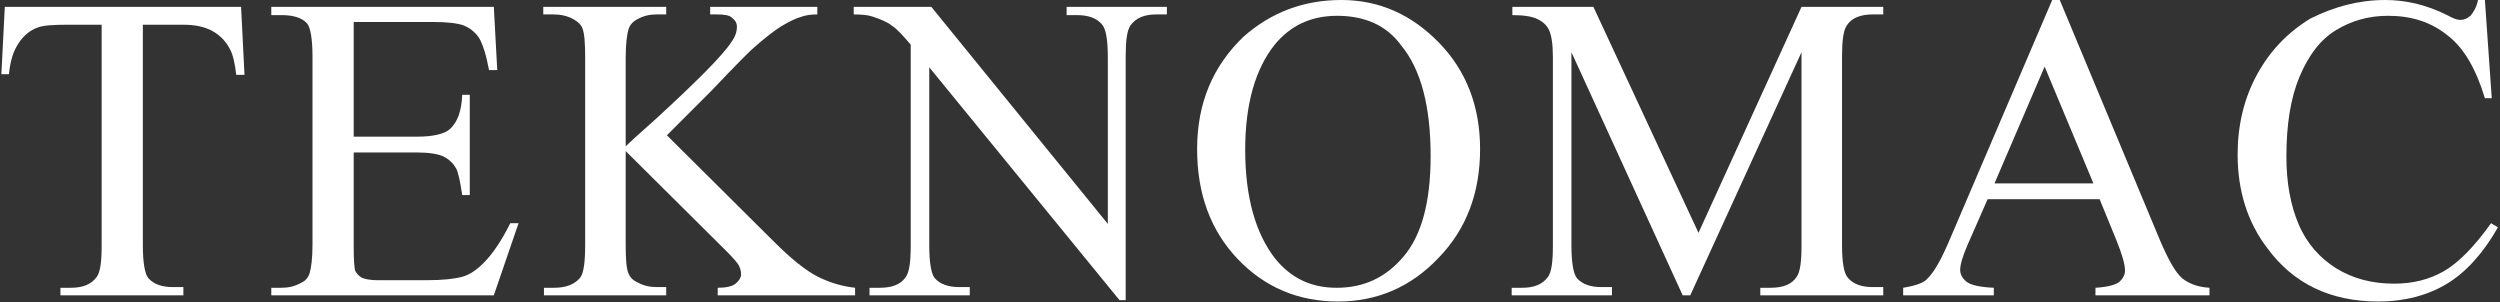
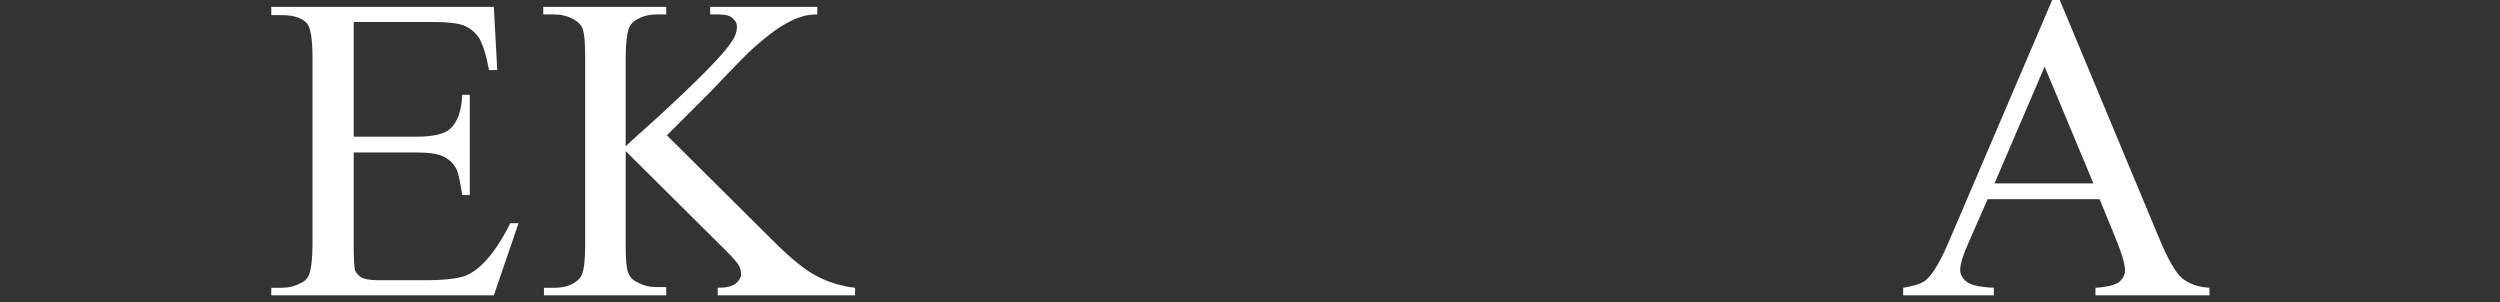
<svg xmlns="http://www.w3.org/2000/svg" version="1.1" id="Livello_1" x="0px" y="0px" width="364px" height="44px" viewBox="0 0 364 44" style="enable-background:new 0 0 364 44;" xml:space="preserve">
  <rect x="0" y="0" width="364" height="44" fill="#333333" stroke="none" />
  <style type="text/css">
	.st0{fill:#FFFFFF;}
</style>
  <g>
-     <path class="st0" d="M35.1,1l0.5,9.9h-1.2c-0.2-1.7-0.5-3-0.9-3.7c-0.6-1.2-1.5-2.1-2.6-2.7c-1.1-0.6-2.5-0.9-4.2-0.9h-5.9v32.1   c0,2.6,0.3,4.2,0.8,4.8c0.8,0.9,2,1.3,3.6,1.3h1.5V43H8.8v-1.1h1.5c1.8,0,3-0.5,3.8-1.6c0.5-0.7,0.7-2.2,0.7-4.5V3.6H9.7   c-2,0-3.4,0.1-4.2,0.4c-1.1,0.4-2,1.1-2.8,2.3s-1.2,2.6-1.4,4.5H0.2L0.7,1H35.1z" />
    <path class="st0" d="M51.5,3.3v16.6h9.2c2.4,0,4-0.4,4.8-1.1c1.1-1,1.7-2.6,1.8-5h1.1v14.6h-1.1c-0.3-2-0.6-3.4-0.9-3.9   c-0.4-0.7-1-1.3-1.8-1.7c-0.8-0.4-2.2-0.6-3.9-0.6h-9.2V36c0,1.9,0.1,3,0.2,3.4c0.2,0.4,0.5,0.7,0.9,1c0.4,0.2,1.2,0.4,2.4,0.4h7.1   c2.4,0,4.1-0.2,5.2-0.5c1.1-0.3,2.1-1,3.1-2c1.3-1.3,2.6-3.2,3.9-5.8h1.2L71.9,43H39.5v-1.1H41c1,0,1.9-0.2,2.8-0.7   c0.7-0.3,1.1-0.8,1.3-1.5c0.2-0.7,0.4-2,0.4-4.1V8.3c0-2.7-0.3-4.3-0.8-4.9c-0.7-0.8-2-1.2-3.7-1.2h-1.5V1h32.4l0.5,9.2h-1.2   c-0.4-2.2-0.9-3.7-1.4-4.6c-0.5-0.8-1.3-1.5-2.3-1.9c-0.8-0.3-2.3-0.5-4.4-0.5H51.5z" />
    <path class="st0" d="M97.1,19.7l15.5,15.4c2.5,2.5,4.7,4.3,6.5,5.2c1.8,0.9,3.6,1.4,5.4,1.6V43h-20v-1.1c1.2,0,2.1-0.2,2.6-0.6   c0.5-0.4,0.8-0.9,0.8-1.3c0-0.5-0.1-0.9-0.3-1.3c-0.2-0.4-0.8-1.1-1.9-2.2L91.1,22v13.6c0,2.1,0.1,3.5,0.4,4.2   c0.2,0.5,0.6,1,1.3,1.3c0.9,0.5,1.8,0.7,2.8,0.7h1.4V43H79.2v-1.1h1.5c1.7,0,3-0.5,3.8-1.5c0.5-0.7,0.7-2.3,0.7-4.8V8.4   c0-2.1-0.1-3.5-0.4-4.3c-0.2-0.5-0.6-0.9-1.3-1.3c-0.9-0.5-1.9-0.7-2.9-0.7h-1.5V1h17.9v1.1h-1.4c-1,0-1.9,0.2-2.8,0.7   c-0.6,0.3-1.1,0.8-1.3,1.5s-0.4,2-0.4,4.1v12.9c0.4-0.4,1.8-1.7,4.3-3.9c6.1-5.6,9.9-9.4,11.1-11.3c0.6-0.8,0.8-1.6,0.8-2.2   c0-0.5-0.2-0.9-0.7-1.3c-0.4-0.4-1.2-0.5-2.2-0.5h-1V1H119v1.1c-0.9,0-1.7,0.1-2.5,0.4c-0.7,0.2-1.7,0.7-2.7,1.3s-2.4,1.7-4,3.1   c-0.5,0.4-2.6,2.5-6.3,6.4L97.1,19.7z" />
-     <path class="st0" d="M124.2,1h11.4l25.7,31.6V8.3c0-2.6-0.3-4.2-0.9-4.8c-0.8-0.9-2-1.3-3.6-1.3h-1.5V1h14.6v1.1h-1.5   c-1.8,0-3,0.5-3.8,1.6c-0.5,0.7-0.7,2.2-0.7,4.5v35.5H163L135.3,9.8v25.9c0,2.6,0.3,4.2,0.8,4.8c0.8,0.9,2,1.3,3.6,1.3h1.5V43   h-14.6v-1.1h1.5c1.8,0,3.1-0.5,3.8-1.6c0.5-0.7,0.7-2.2,0.7-4.5V6.5c-1.2-1.4-2.1-2.4-2.8-2.8c-0.6-0.5-1.6-0.9-2.8-1.3   c-0.6-0.2-1.5-0.3-2.7-0.3V1z" />
-     <path class="st0" d="M195.3,0c5.5,0,10.2,2.1,14.2,6.2c4,4.1,6,9.3,6,15.5c0,6.4-2,11.7-6.1,15.9c-4,4.2-8.9,6.3-14.6,6.3   c-5.8,0-10.7-2.1-14.6-6.2s-5.9-9.4-5.9-16c0-6.7,2.3-12.1,6.8-16.4C185.1,1.8,189.8,0,195.3,0z M194.7,2.3c-3.8,0-6.8,1.4-9.1,4.2   c-2.8,3.5-4.3,8.6-4.3,15.3c0,6.9,1.5,12.2,4.4,15.9c2.3,2.8,5.2,4.2,8.9,4.2c4,0,7.2-1.5,9.8-4.6c2.6-3.1,3.9-7.9,3.9-14.6   c0-7.2-1.4-12.6-4.3-16.1C201.9,3.7,198.7,2.3,194.7,2.3z" />
-     <path class="st0" d="M245,43L228.8,7.6v28.1c0,2.6,0.3,4.2,0.8,4.8c0.8,0.9,2,1.3,3.6,1.3h1.5V43h-14.6v-1.1h1.5   c1.8,0,3-0.5,3.8-1.6c0.5-0.7,0.7-2.2,0.7-4.5V8.3c0-1.9-0.2-3.2-0.6-4c-0.3-0.6-0.8-1.1-1.6-1.5c-0.8-0.4-2-0.6-3.7-0.6V1H232   l15.3,32.9l15-32.9h11.9v1.1h-1.5c-1.8,0-3.1,0.5-3.8,1.6c-0.5,0.7-0.7,2.2-0.7,4.5v27.5c0,2.6,0.3,4.2,0.9,4.8   c0.8,0.9,2,1.3,3.6,1.3h1.5V43h-17.9v-1.1h1.5c1.8,0,3.1-0.5,3.8-1.6c0.5-0.7,0.7-2.2,0.7-4.5V7.6L246.1,43H245z" />
    <path class="st0" d="M305.7,29h-16.3l-2.9,6.6c-0.7,1.6-1.1,2.9-1.1,3.7c0,0.6,0.3,1.2,0.9,1.7c0.6,0.5,1.9,0.8,4,0.9V43h-13.2   v-1.1c1.8-0.3,2.9-0.7,3.4-1.2c1.1-1,2.2-3,3.5-6.1L298.8,0h1.1l14.6,35c1.2,2.8,2.2,4.6,3.2,5.5c1,0.8,2.3,1.3,4,1.4V43h-16.6   v-1.1c1.7-0.1,2.8-0.4,3.4-0.8c0.6-0.5,0.9-1.1,0.9-1.7c0-0.9-0.4-2.3-1.2-4.3L305.7,29z M304.8,26.7l-7.1-17l-7.3,17H304.8z" />
-     <path class="st0" d="M361.8,0l1,14.3h-1c-1.3-4.3-3.1-7.4-5.5-9.2c-2.4-1.9-5.2-2.8-8.6-2.8c-2.8,0-5.3,0.7-7.6,2.1   c-2.3,1.4-4,3.7-5.3,6.8c-1.3,3.1-1.9,7-1.9,11.6c0,3.8,0.6,7.1,1.8,9.9c1.2,2.8,3.1,4.9,5.5,6.4c2.5,1.5,5.2,2.2,8.4,2.2   c2.7,0,5.1-0.6,7.2-1.8c2.1-1.2,4.4-3.5,6.9-7l1,0.6c-2.1,3.7-4.6,6.5-7.4,8.2c-2.8,1.7-6.2,2.6-10,2.6c-7,0-12.4-2.6-16.2-7.8   c-2.9-3.8-4.3-8.4-4.3-13.6c0-4.2,0.9-8.1,2.8-11.6c1.9-3.5,4.5-6.2,7.8-8.2C339.8,1,343.4,0,347.3,0c3,0,6,0.7,9,2.2   c0.9,0.5,1.5,0.7,1.9,0.7c0.6,0,1-0.2,1.5-0.6c0.5-0.6,0.9-1.3,1.1-2.3H361.8z" />
  </g>
</svg>